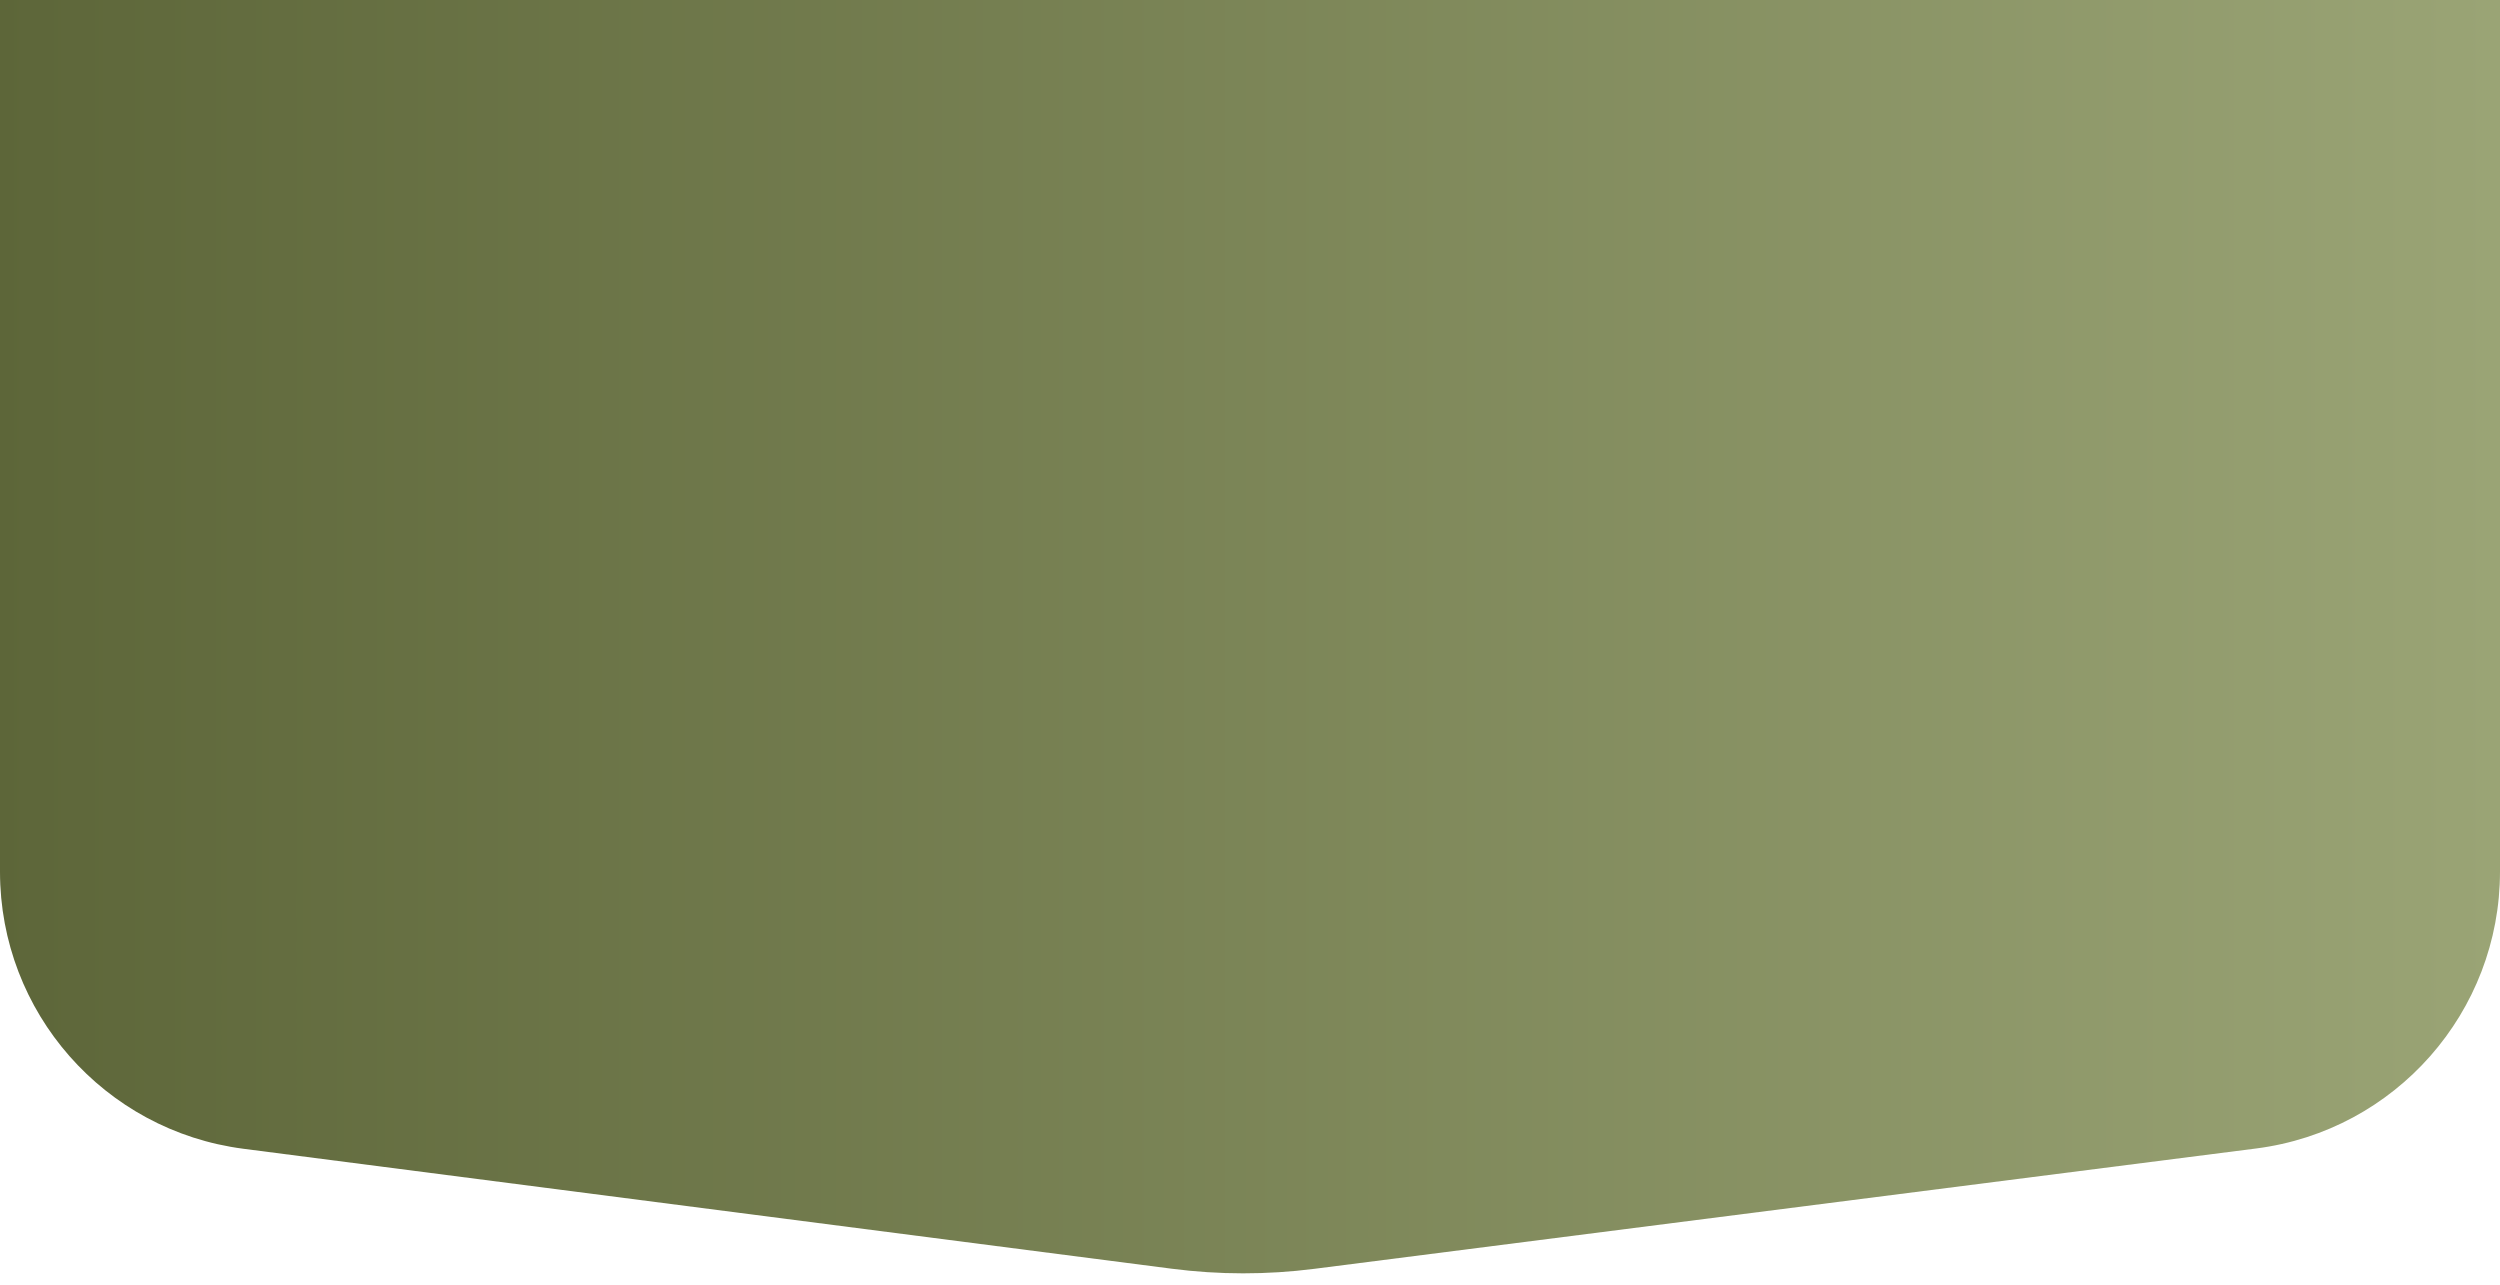
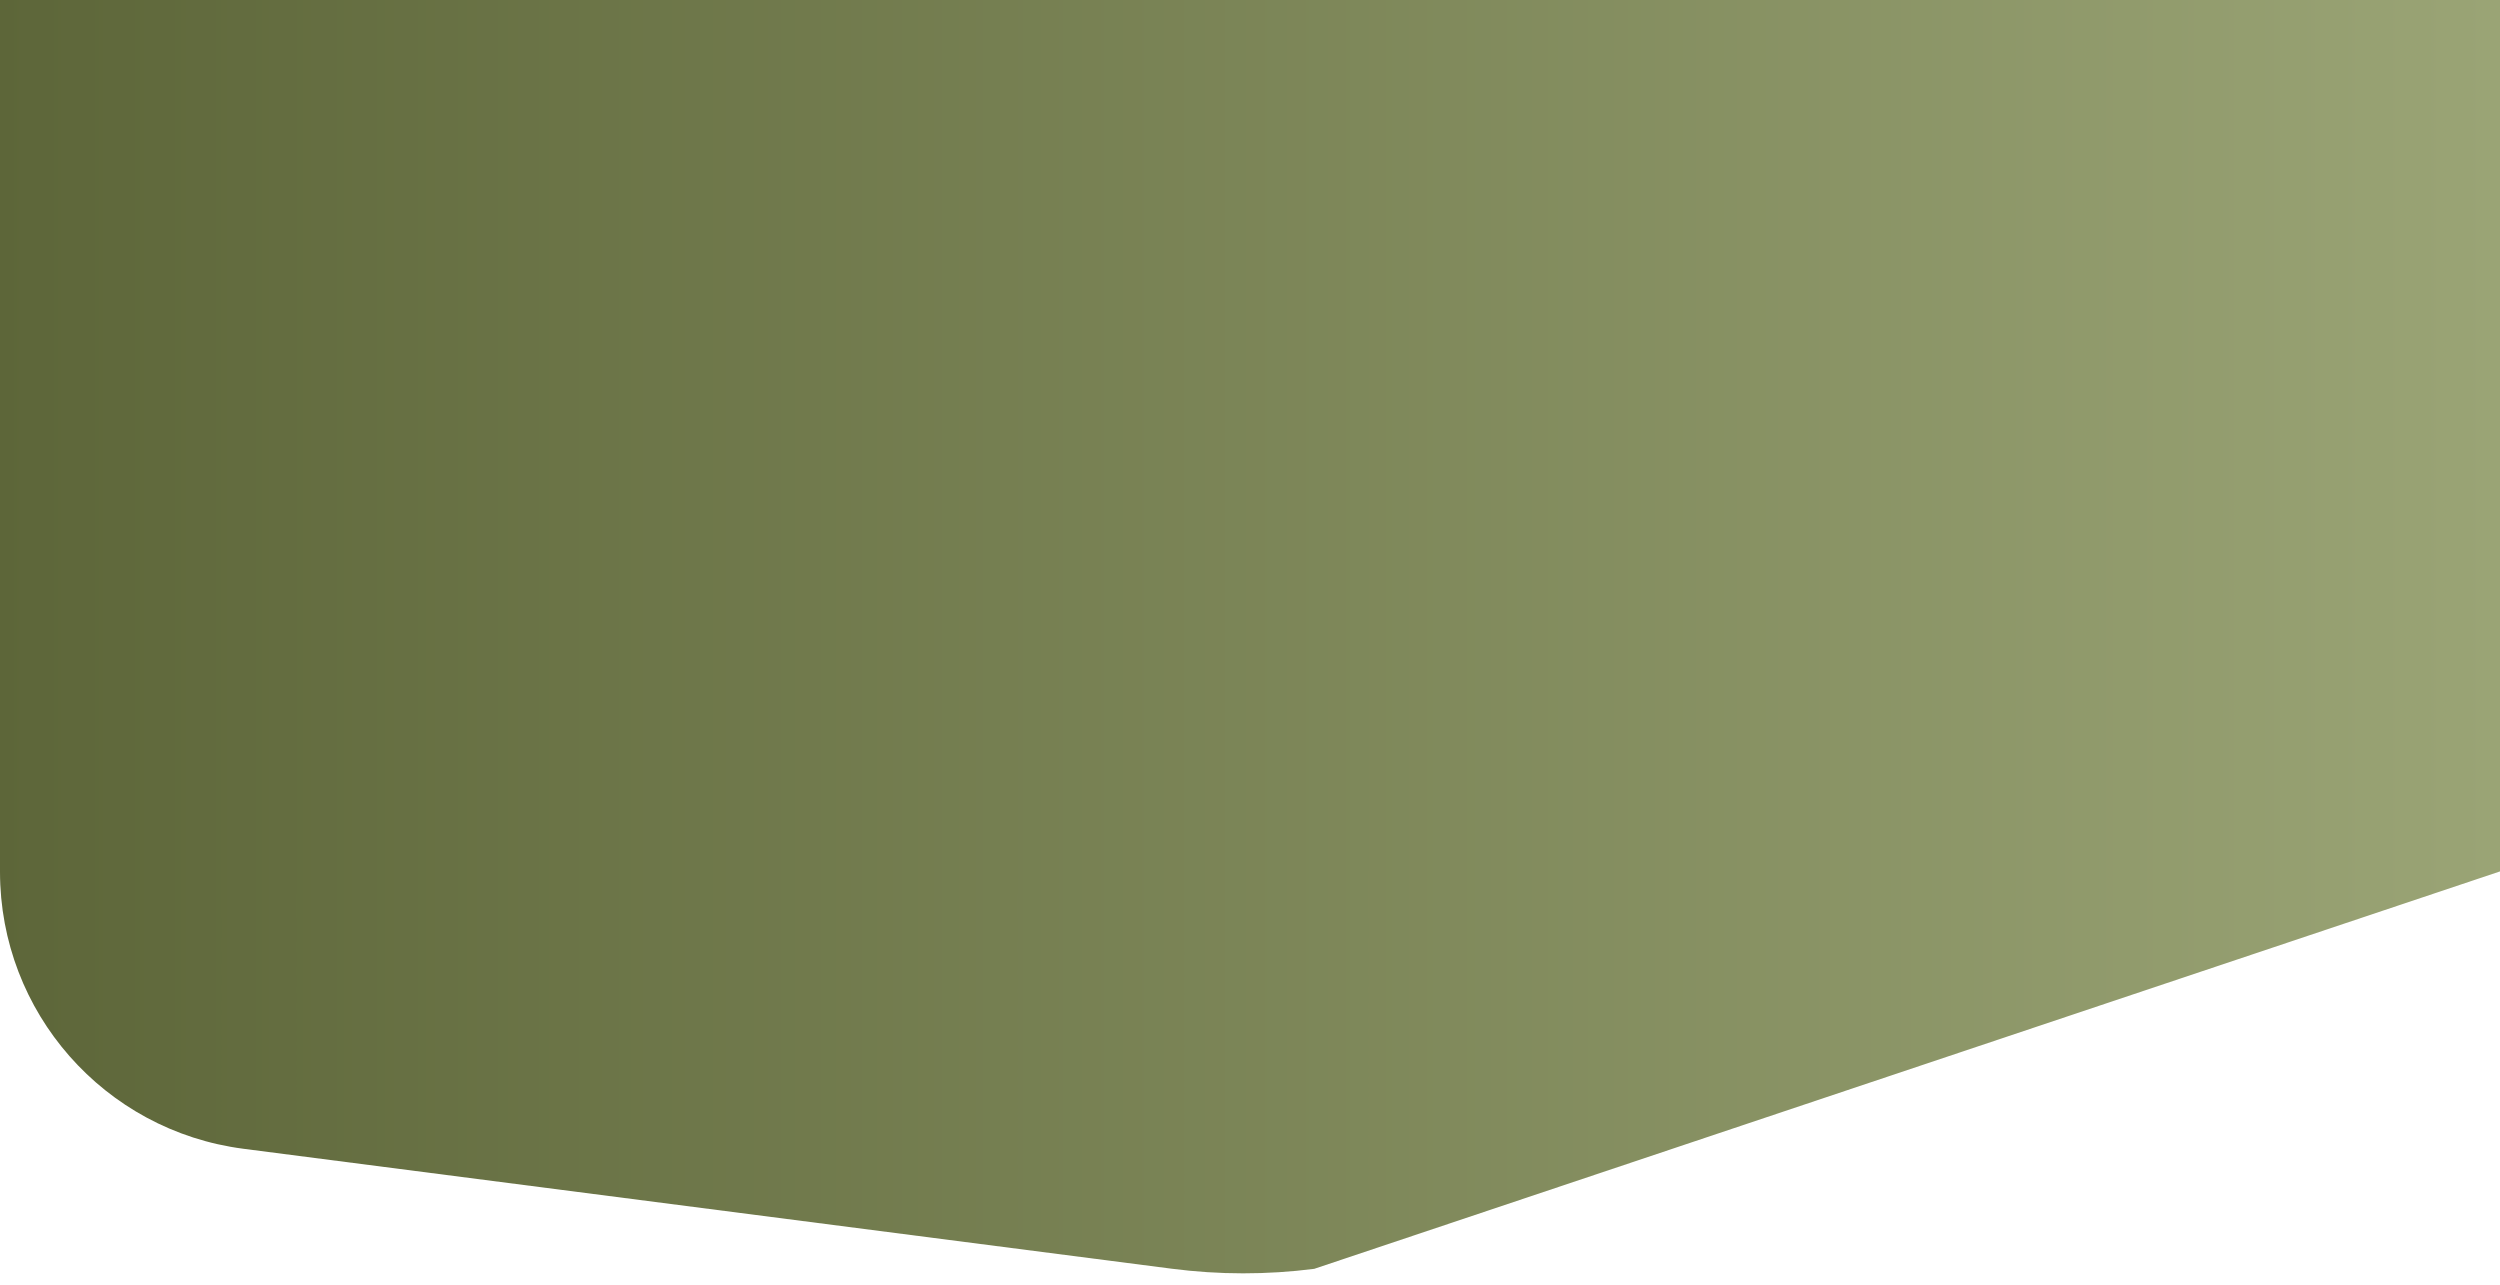
<svg xmlns="http://www.w3.org/2000/svg" width="179" height="92" viewBox="0 0 179 92" fill="none">
-   <path d="M0 0H179V62.393C179 72.459 171.519 80.956 161.535 82.232L94.098 90.849C90.713 91.281 87.287 91.279 83.903 90.841L17.437 82.253C7.465 80.965 0 72.473 0 62.418V0Z" fill="url(#paint0_linear_67_411)" />
+   <path d="M0 0H179V62.393L94.098 90.849C90.713 91.281 87.287 91.279 83.903 90.841L17.437 82.253C7.465 80.965 0 72.473 0 62.418V0Z" fill="url(#paint0_linear_67_411)" />
  <defs>
    <linearGradient id="paint0_linear_67_411" x1="-12" y1="38.5" x2="184.5" y2="38.5" gradientUnits="userSpaceOnUse">
      <stop stop-color="#596235" />
      <stop offset="1" stop-color="#9CA677" />
    </linearGradient>
  </defs>
</svg>